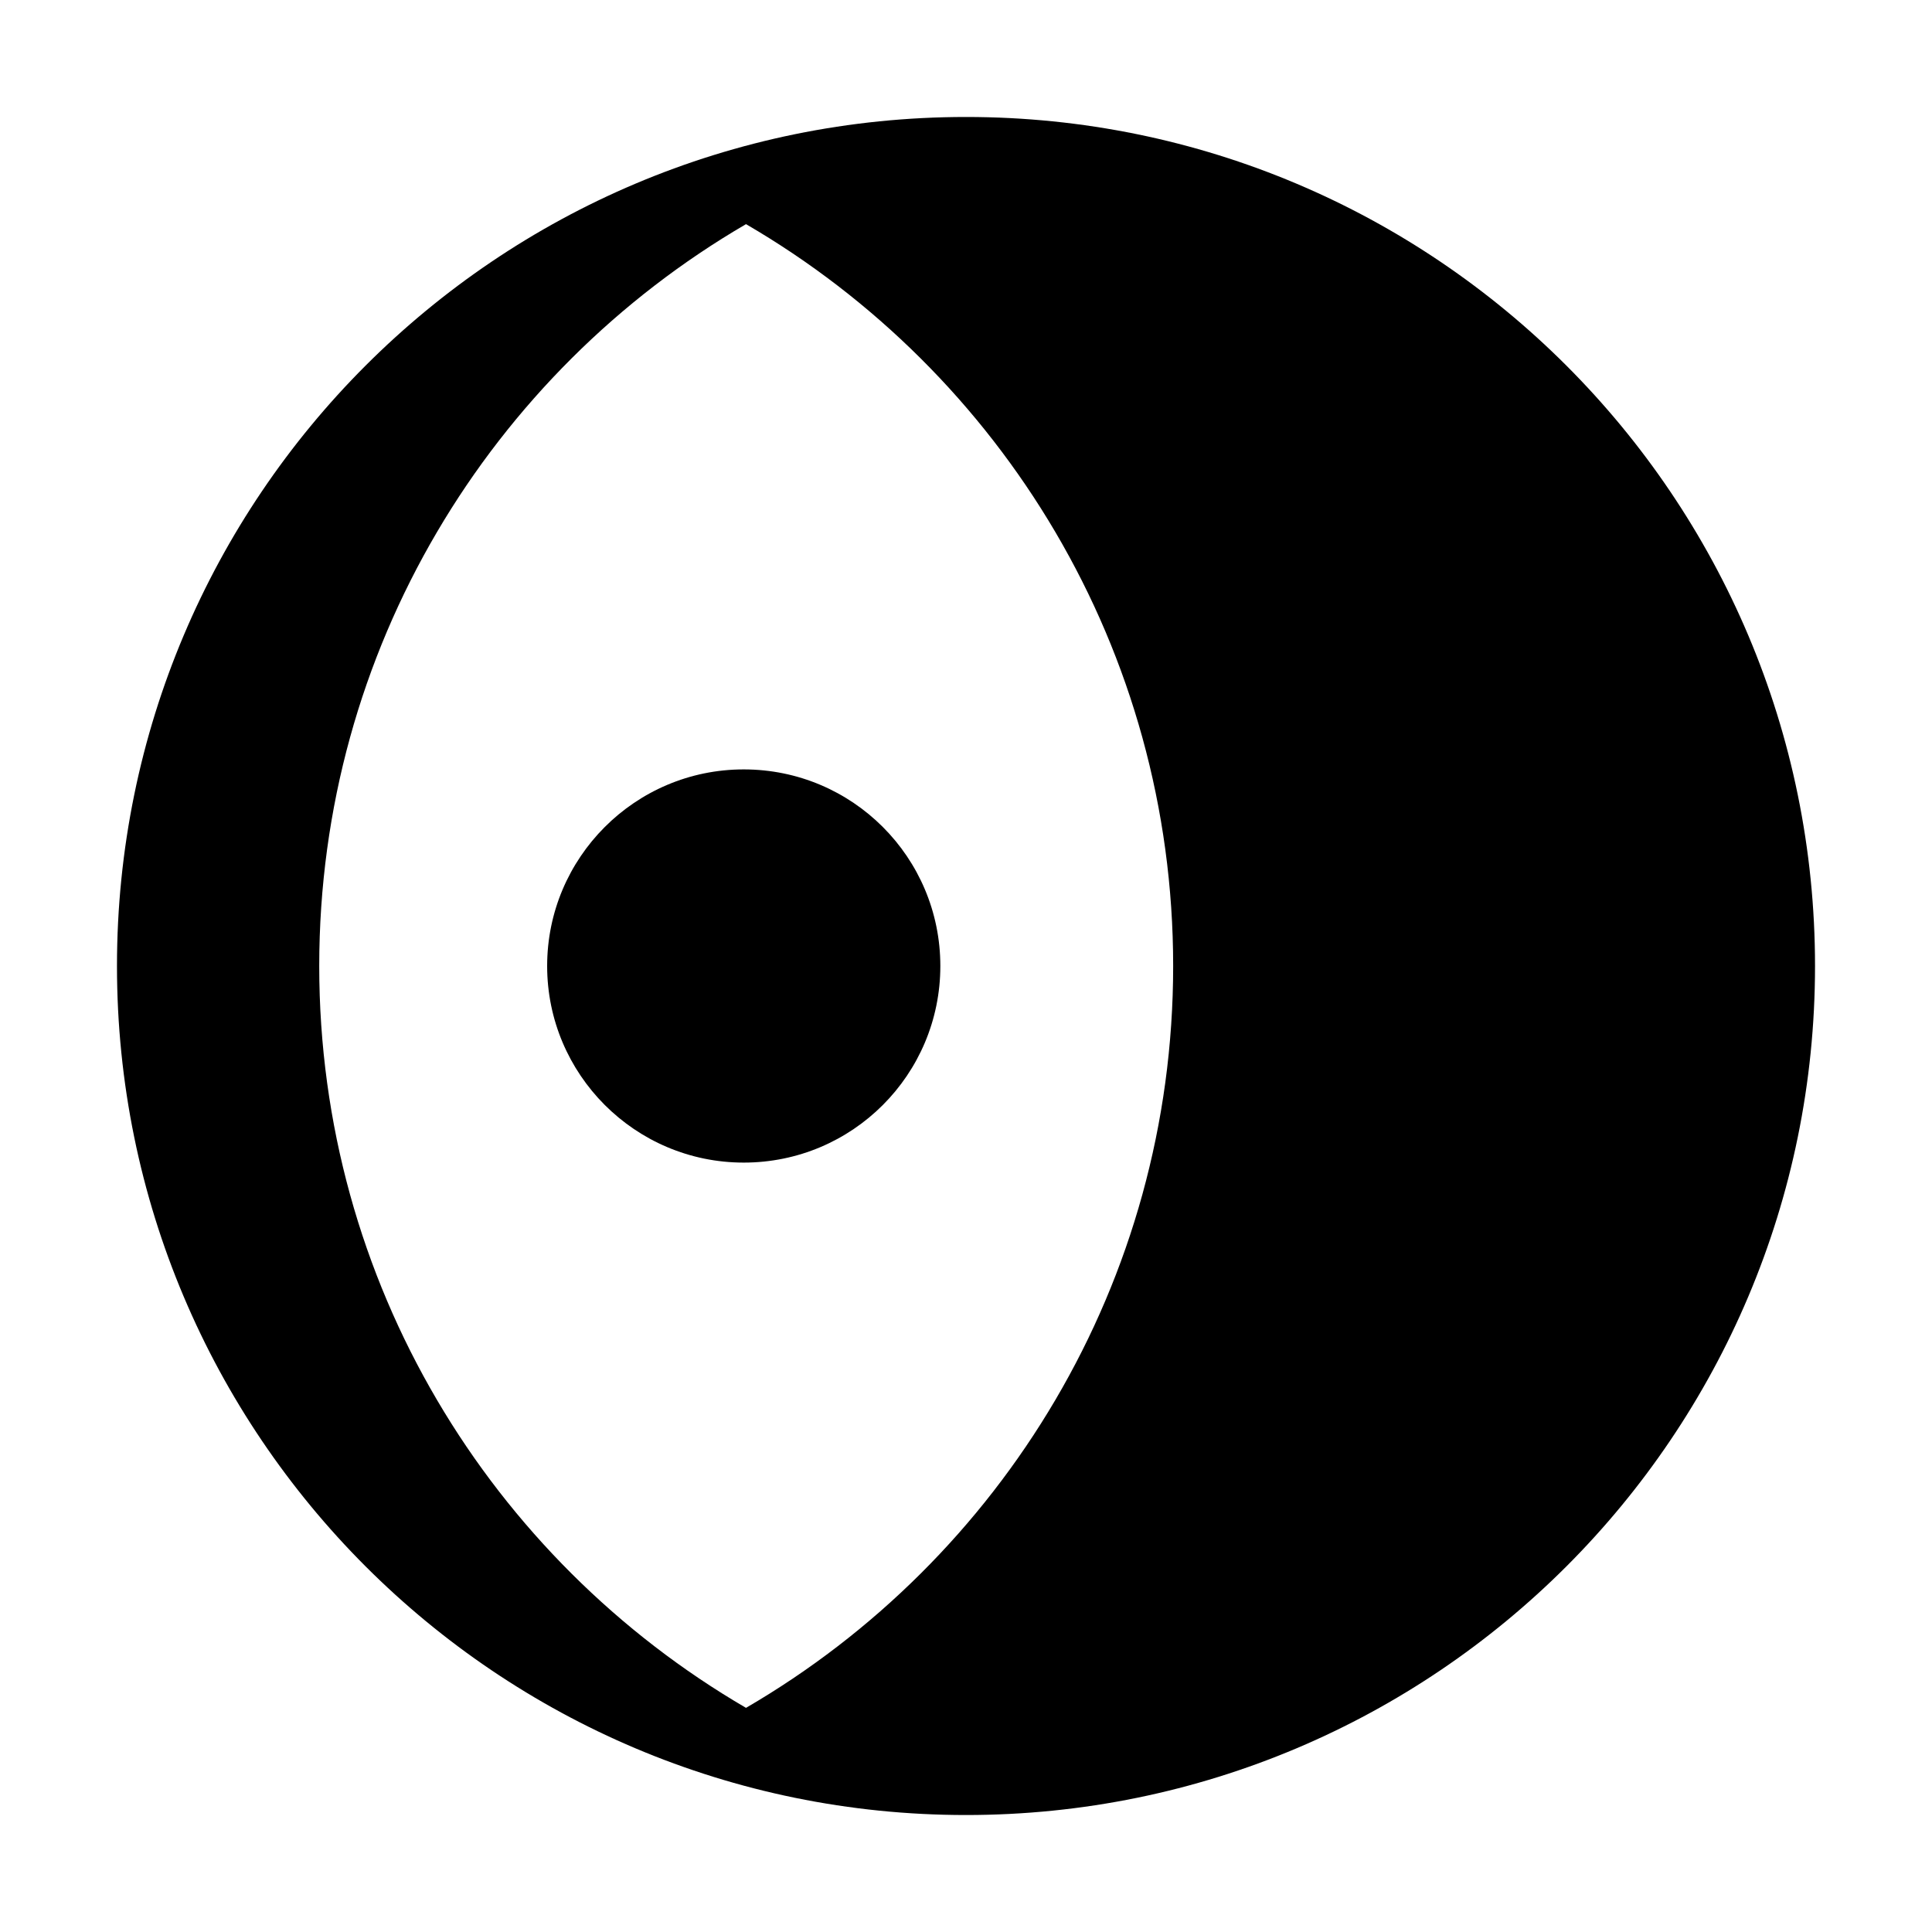
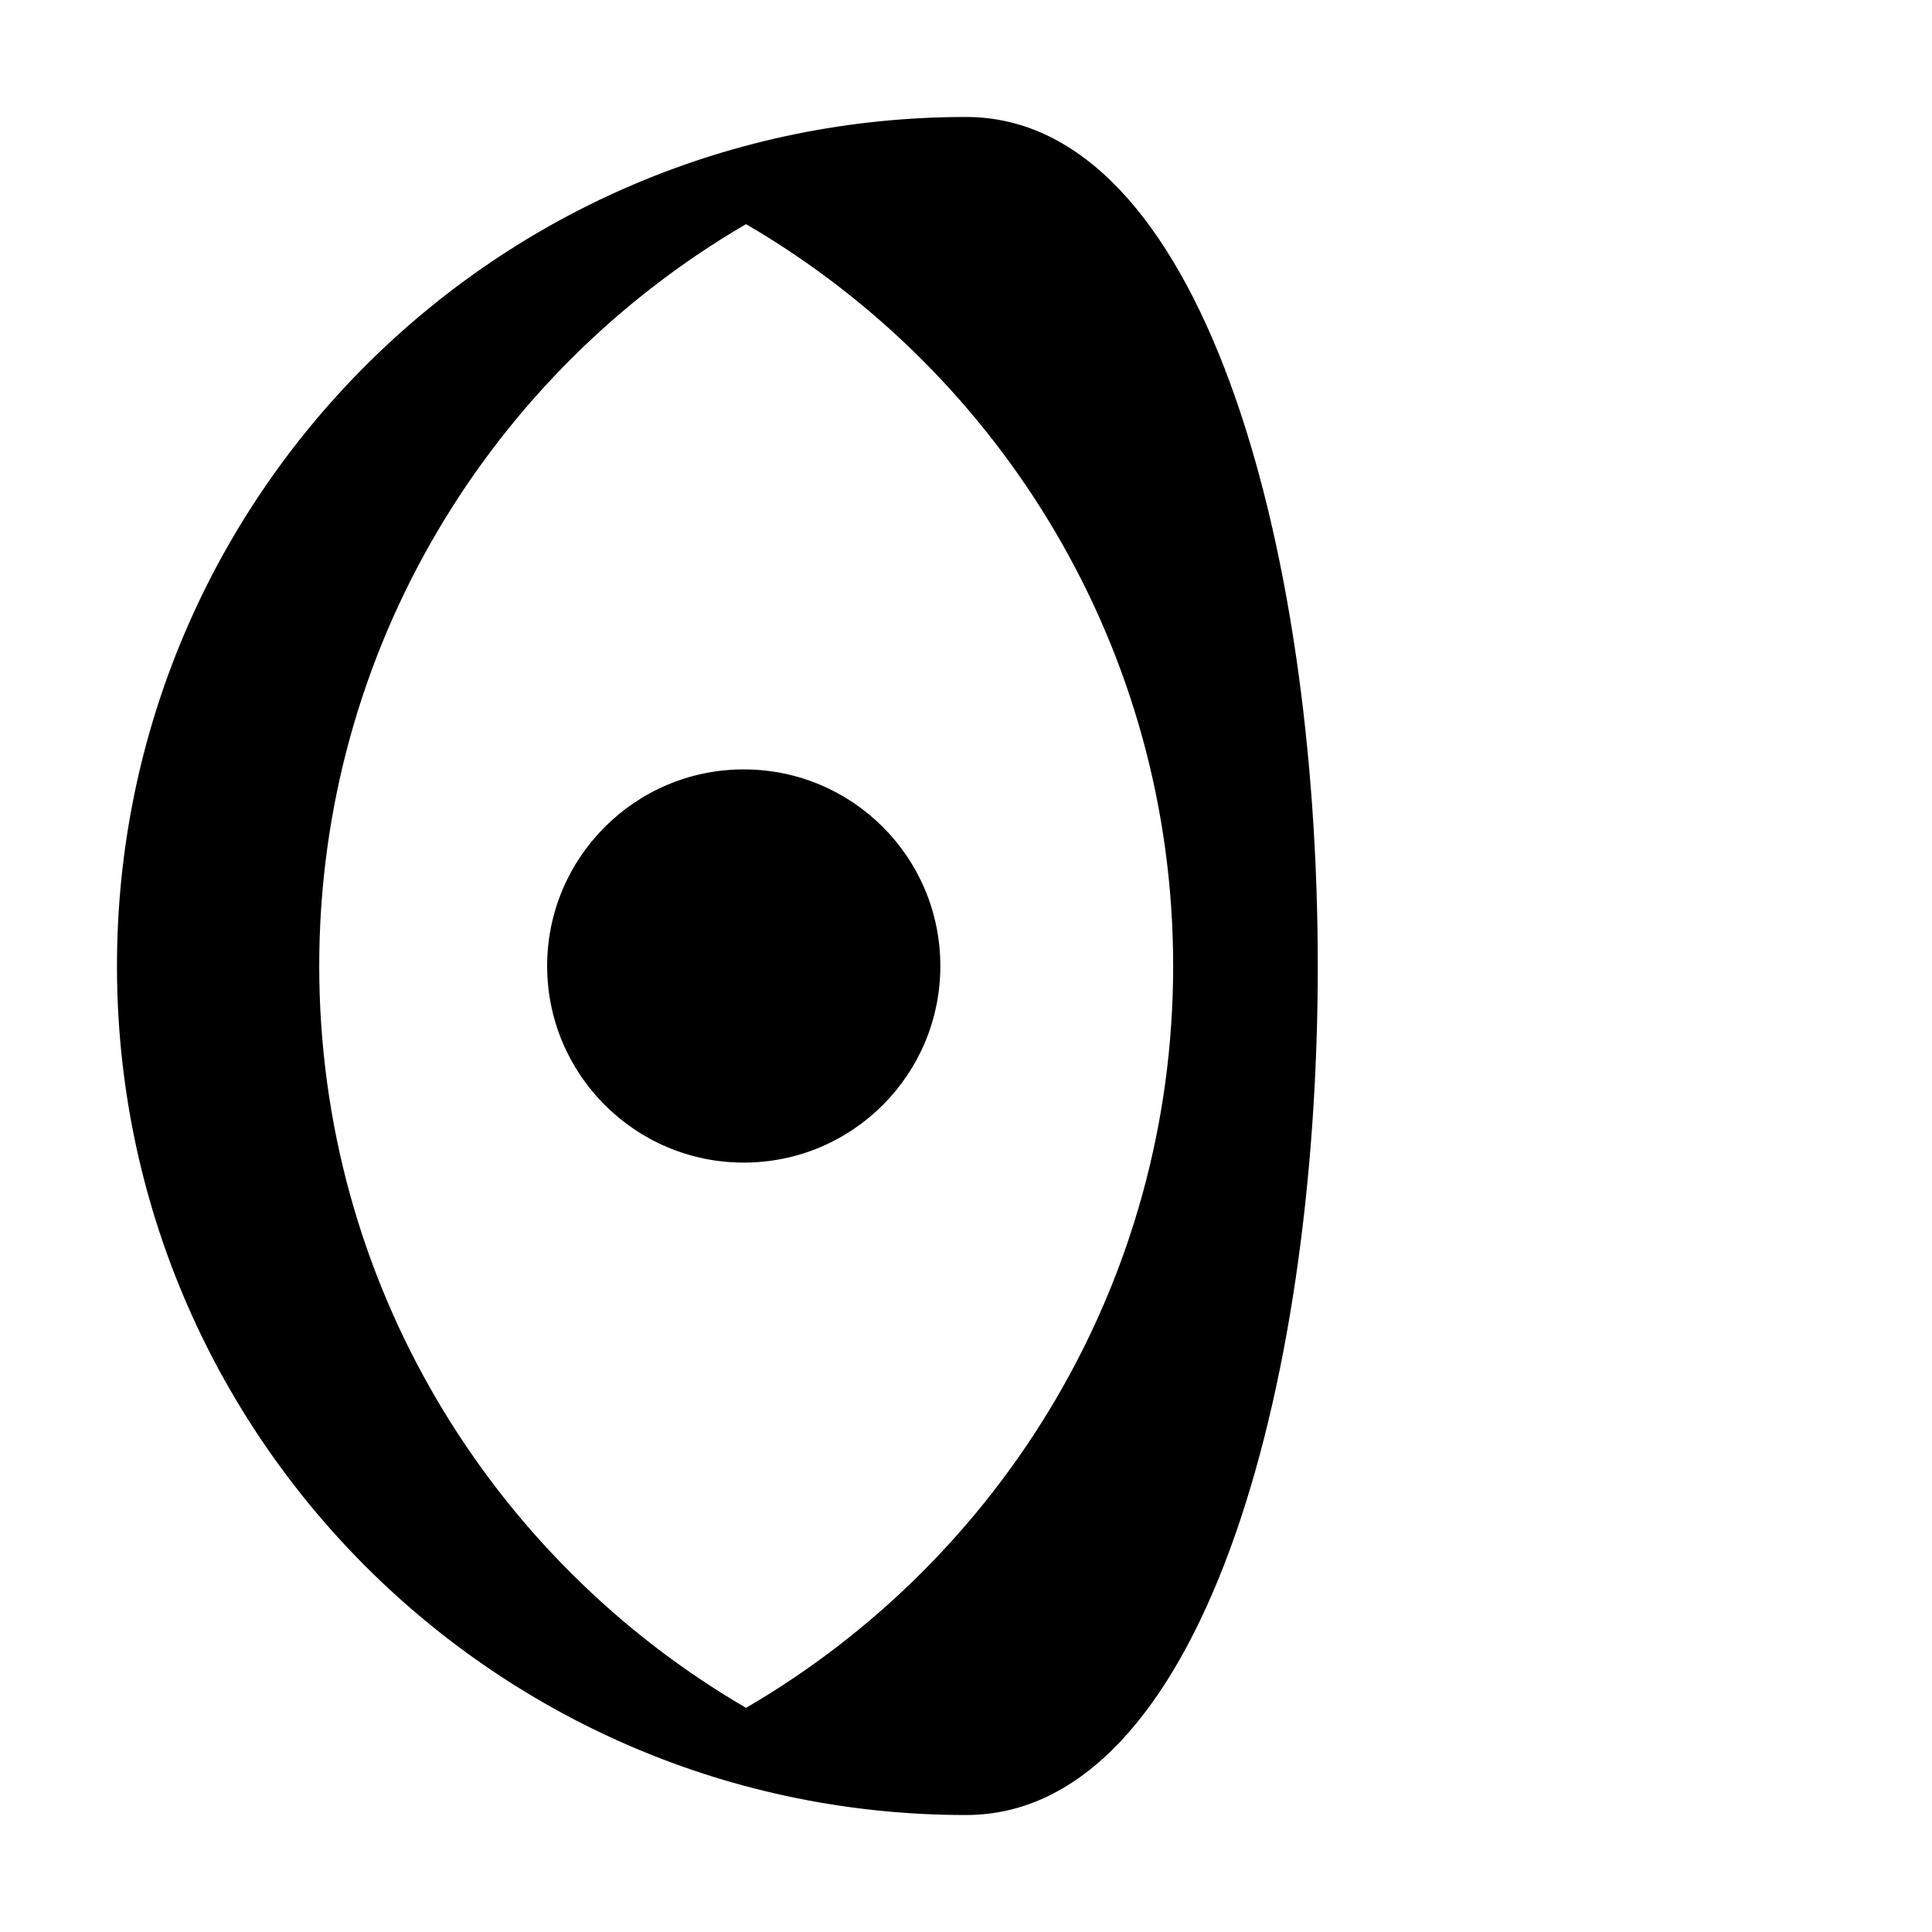
<svg xmlns="http://www.w3.org/2000/svg" version="1.1" id="Layer_1" x="0px" y="0px" viewBox="0 0 512 512" style="enable-background:new 0 0 512 512;" xml:space="preserve">
  <g>
-     <path d="M145,256c0-28.7,23.3-52.1,52.1-52.1s52.1,23.3,52.1,52.1s-23.3,52.1-52.1,52.1S145,284.7,145,256z M256,31   C131.7,31,31,131.7,31,256s100.7,225,225,225s225-100.7,225-225S380.3,31,256,31z M197.7,452.6C130.1,413.2,84.6,339.9,84.6,256   S130.1,98.8,197.7,59.4C265.4,98.8,310.9,172.1,310.9,256S265.4,413.2,197.7,452.6z" />
+     <path d="M145,256c0-28.7,23.3-52.1,52.1-52.1s52.1,23.3,52.1,52.1s-23.3,52.1-52.1,52.1S145,284.7,145,256z M256,31   C131.7,31,31,131.7,31,256s100.7,225,225,225S380.3,31,256,31z M197.7,452.6C130.1,413.2,84.6,339.9,84.6,256   S130.1,98.8,197.7,59.4C265.4,98.8,310.9,172.1,310.9,256S265.4,413.2,197.7,452.6z" />
  </g>
</svg>